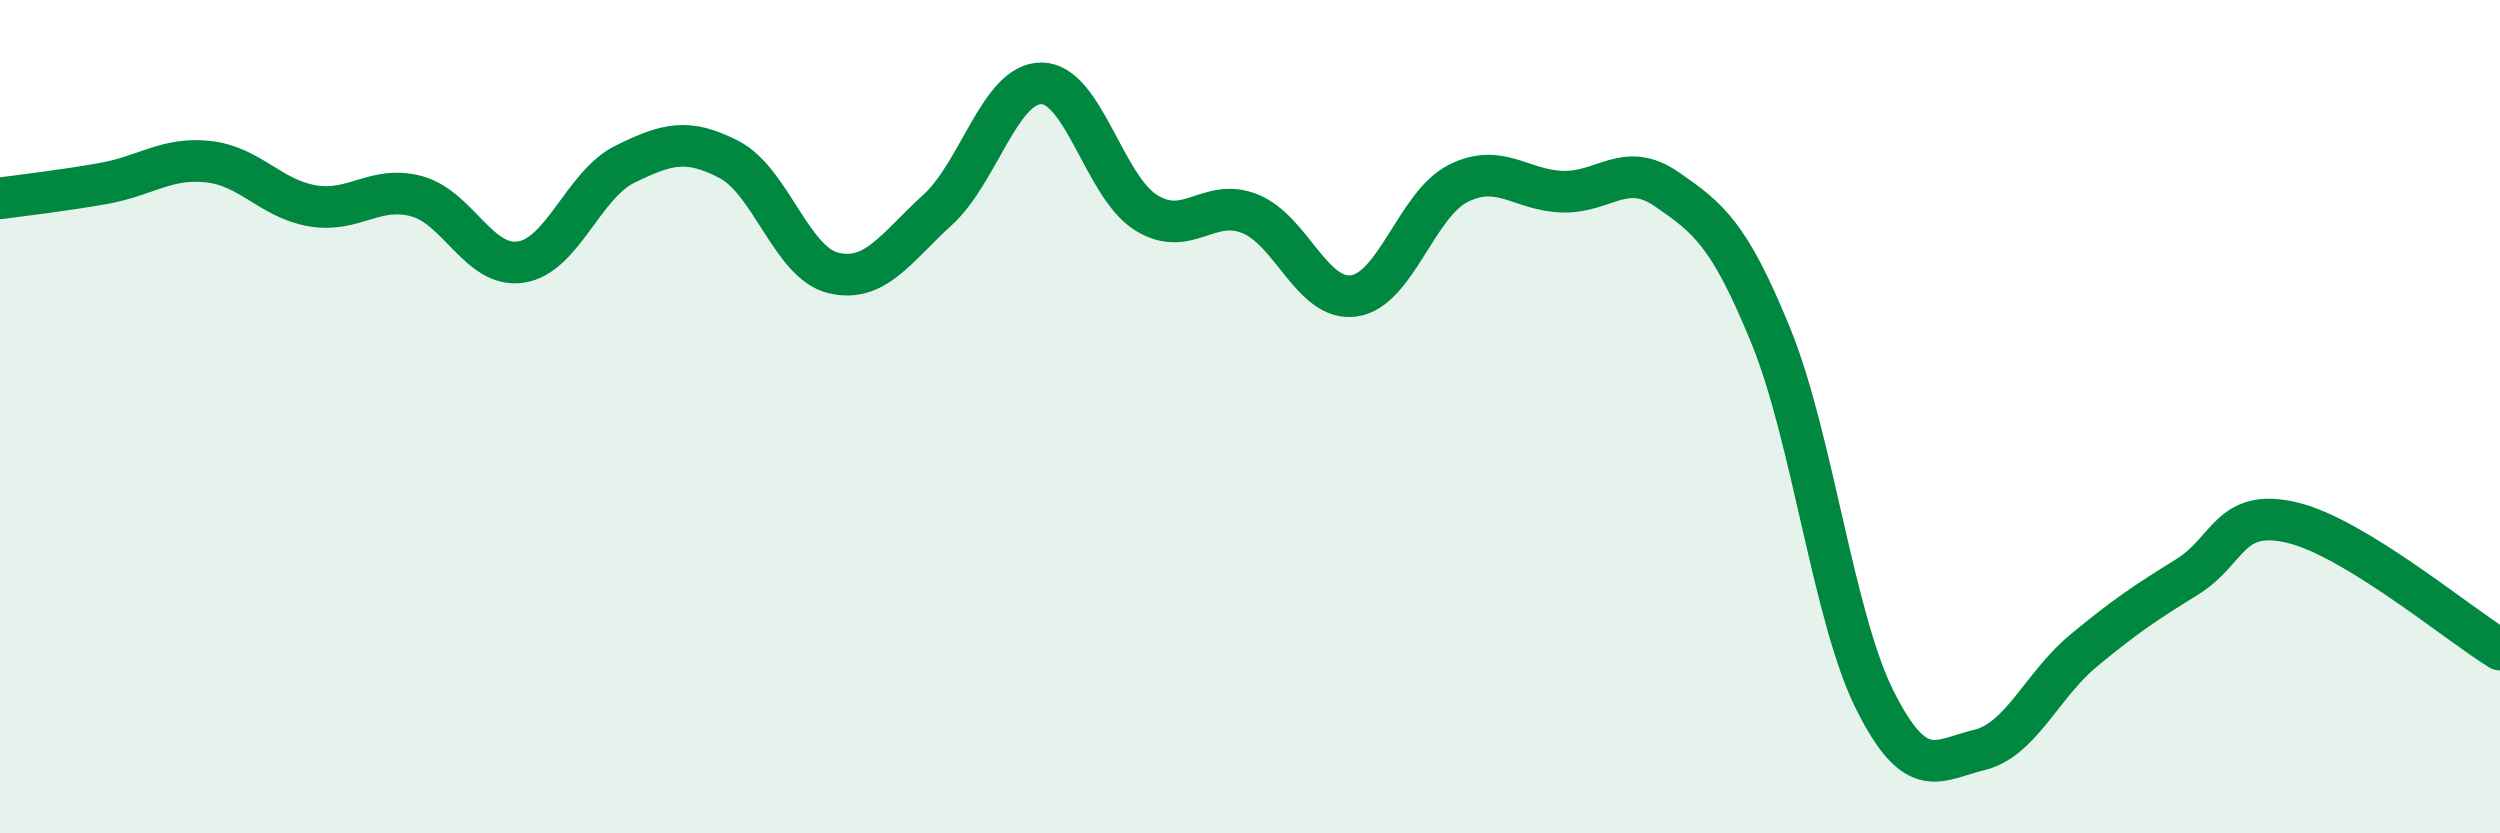
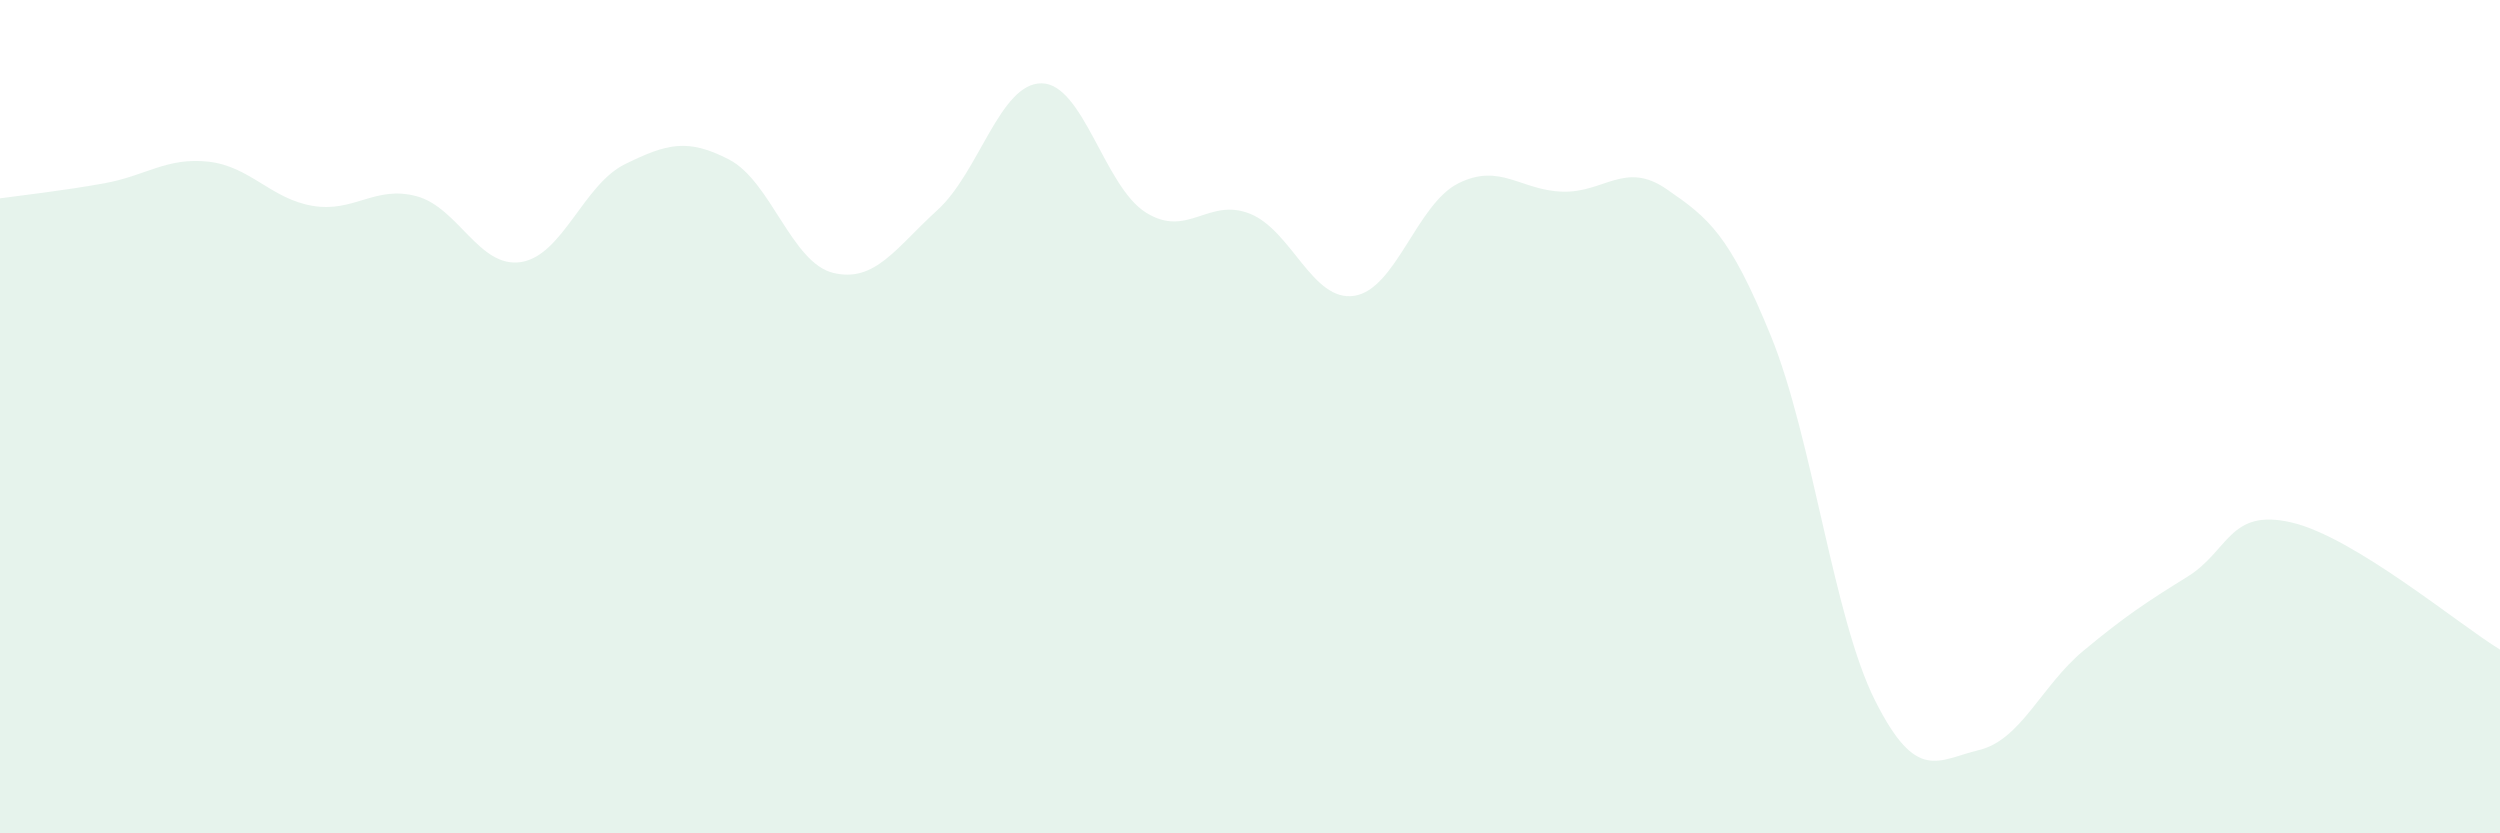
<svg xmlns="http://www.w3.org/2000/svg" width="60" height="20" viewBox="0 0 60 20">
  <path d="M 0,4.76 C 0.5,4.69 1.5,4.58 2.5,4.4 C 3.5,4.22 4,3.77 5,3.88 C 6,3.99 6.5,4.77 7.5,4.94 C 8.5,5.11 9,4.44 10,4.71 C 11,4.98 11.5,6.44 12.5,6.29 C 13.5,6.14 14,4.43 15,3.94 C 16,3.45 16.5,3.31 17.5,3.83 C 18.5,4.35 19,6.31 20,6.55 C 21,6.79 21.5,5.95 22.5,5.04 C 23.5,4.13 24,1.99 25,2 C 26,2.01 26.5,4.47 27.5,5.1 C 28.5,5.73 29,4.73 30,5.13 C 31,5.53 31.5,7.25 32.5,7.1 C 33.5,6.95 34,4.9 35,4.4 C 36,3.9 36.5,4.57 37.5,4.6 C 38.5,4.63 39,3.85 40,4.54 C 41,5.23 41.5,5.61 42.5,8.06 C 43.5,10.51 44,14.82 45,16.81 C 46,18.8 46.5,18.24 47.5,18 C 48.5,17.76 49,16.45 50,15.62 C 51,14.79 51.5,14.46 52.5,13.84 C 53.5,13.22 53.5,12.19 55,12.54 C 56.5,12.89 59,14.98 60,15.59L60 20L0 20Z" fill="#008740" opacity="0.1" stroke-linecap="round" stroke-linejoin="round" />
-   <path d="M 0,4.76 C 0.5,4.69 1.5,4.58 2.5,4.4 C 3.5,4.22 4,3.77 5,3.88 C 6,3.99 6.5,4.77 7.5,4.94 C 8.5,5.11 9,4.44 10,4.71 C 11,4.98 11.5,6.44 12.5,6.29 C 13.5,6.14 14,4.43 15,3.94 C 16,3.45 16.5,3.31 17.5,3.83 C 18.5,4.35 19,6.31 20,6.55 C 21,6.79 21.5,5.95 22.5,5.04 C 23.5,4.13 24,1.99 25,2 C 26,2.01 26.5,4.47 27.5,5.1 C 28.5,5.73 29,4.73 30,5.13 C 31,5.53 31.5,7.25 32.5,7.1 C 33.5,6.95 34,4.9 35,4.4 C 36,3.9 36.5,4.57 37.5,4.6 C 38.5,4.63 39,3.85 40,4.54 C 41,5.23 41.5,5.61 42.5,8.06 C 43.5,10.51 44,14.82 45,16.81 C 46,18.8 46.5,18.24 47.5,18 C 48.5,17.76 49,16.45 50,15.62 C 51,14.79 51.5,14.46 52.5,13.84 C 53.5,13.22 53.5,12.19 55,12.54 C 56.5,12.89 59,14.98 60,15.59" stroke="#008740" stroke-width="1" fill="none" stroke-linecap="round" stroke-linejoin="round" />
</svg>